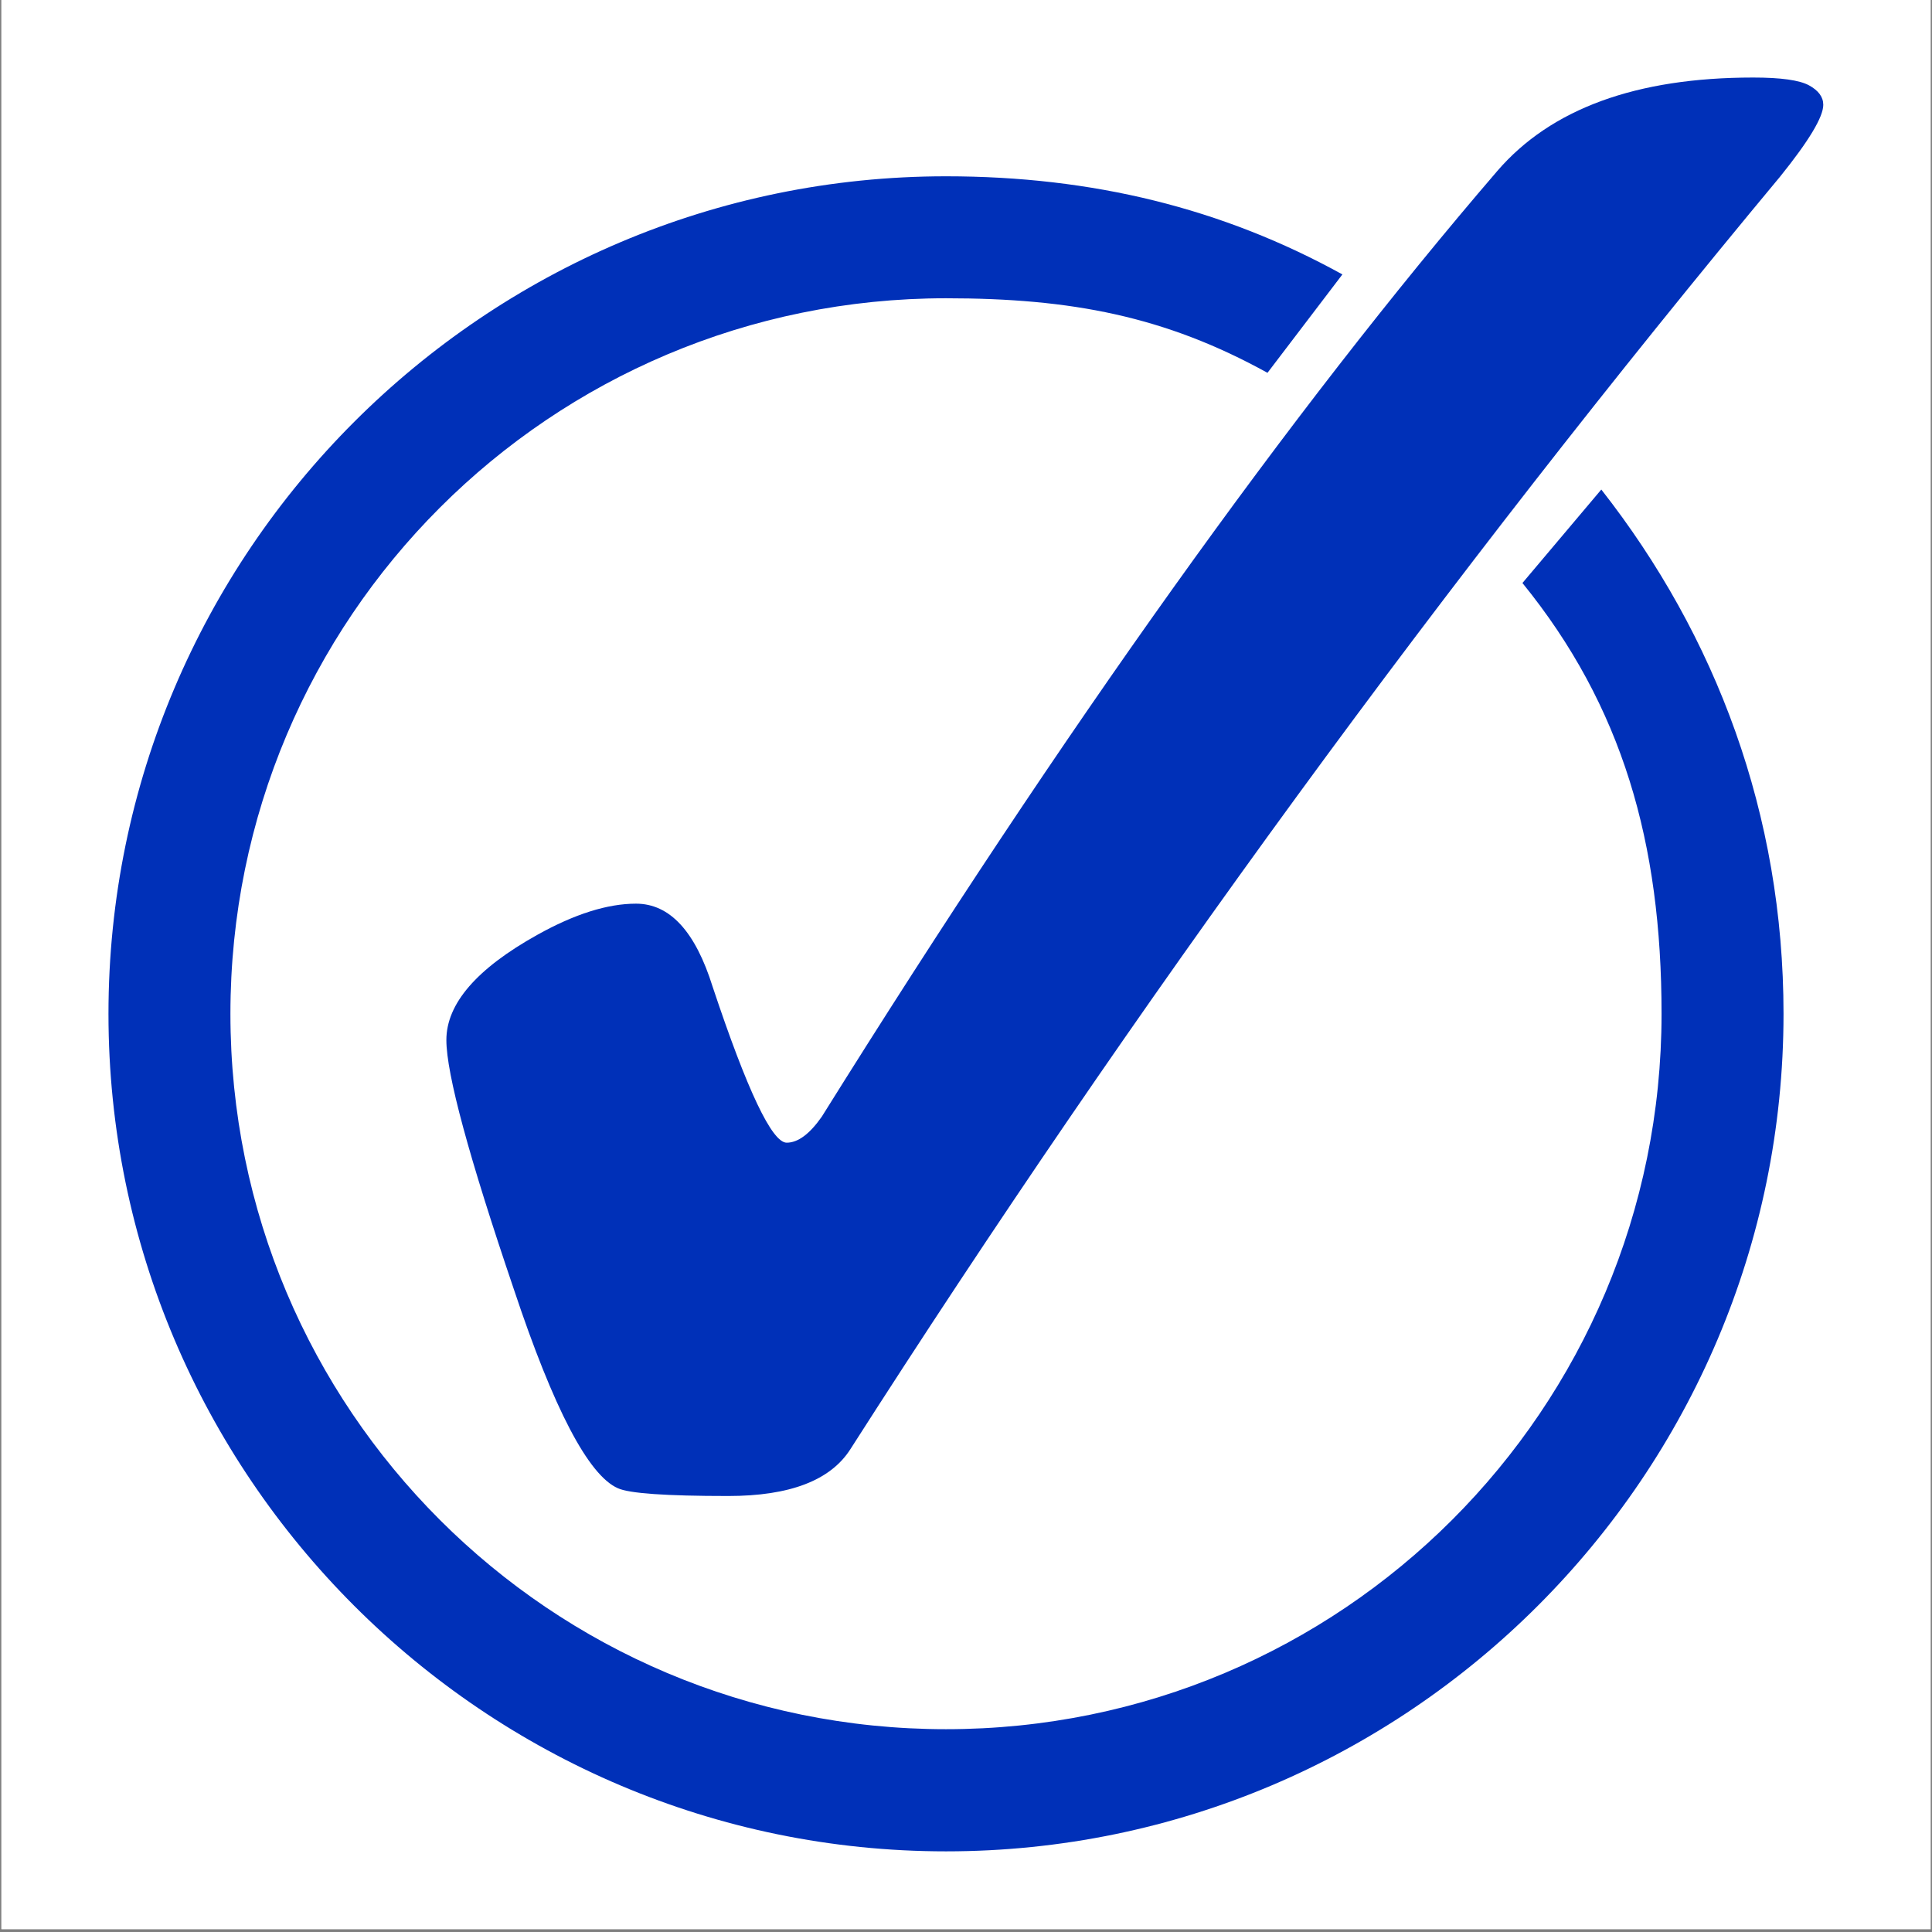
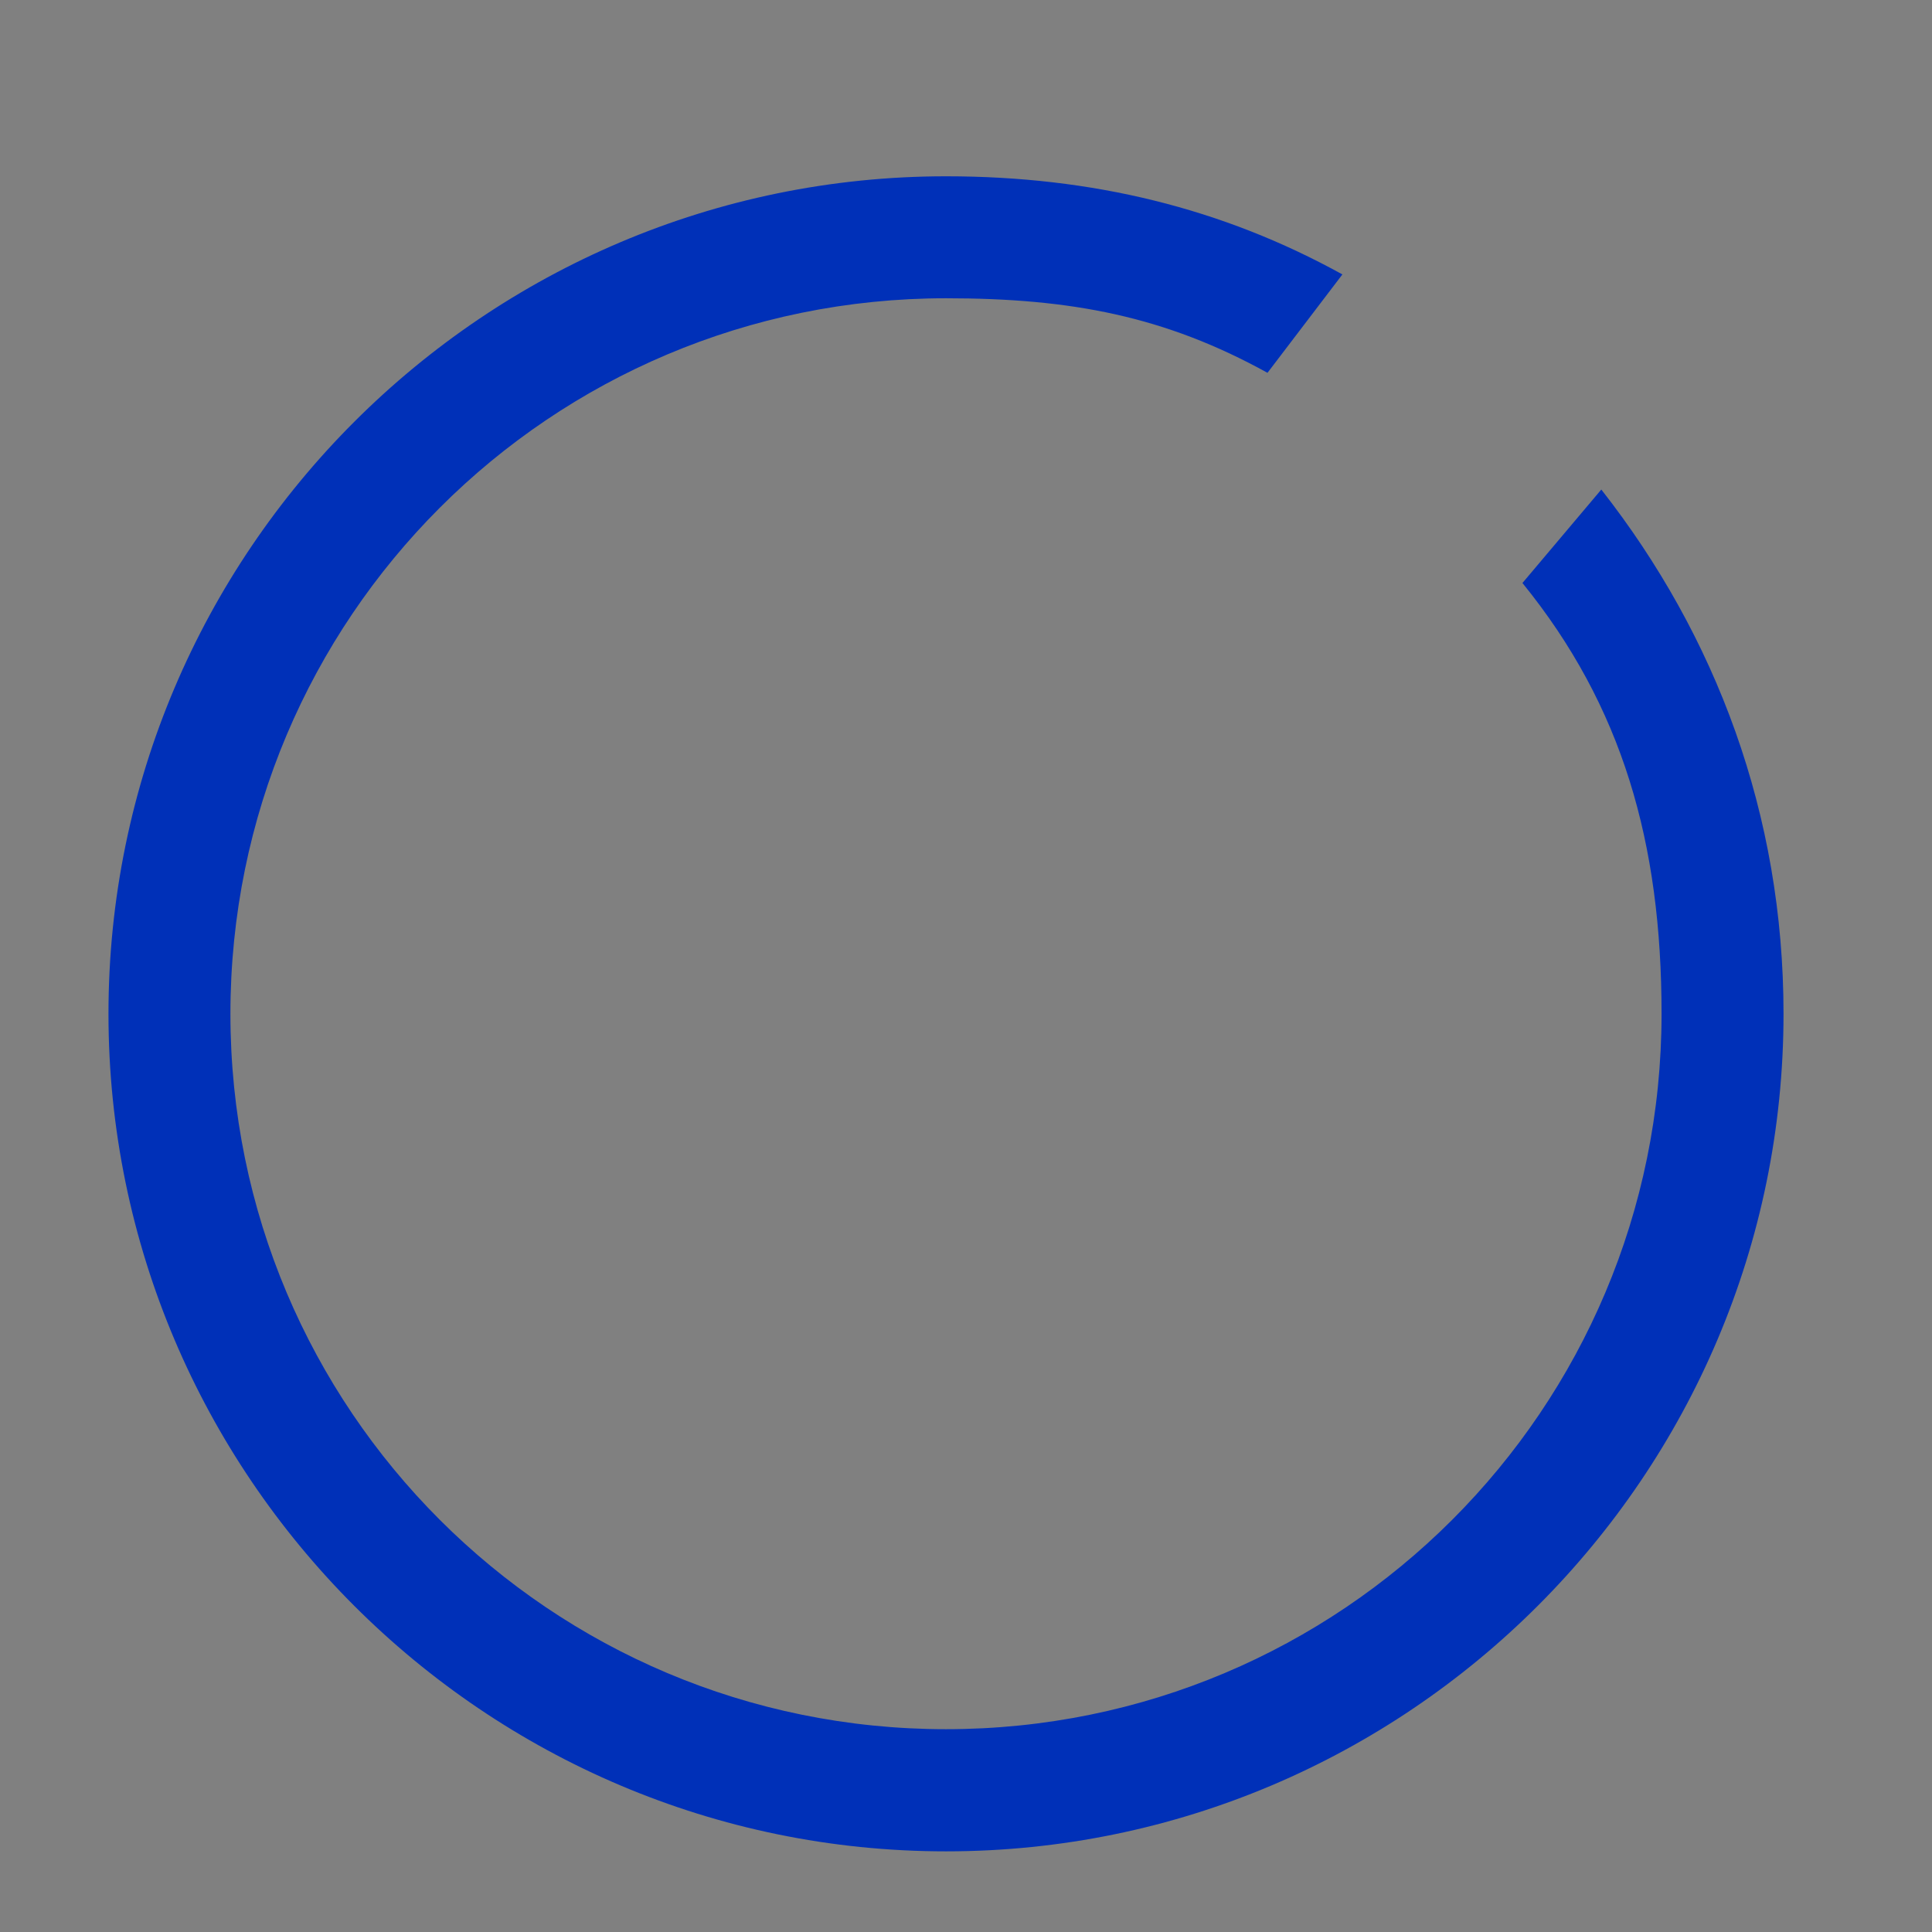
<svg xmlns="http://www.w3.org/2000/svg" width="900" viewBox="0 0 675 675" height="900" preserveAspectRatio="xMidYMid meet">
  <rect x="0" y="0" width="675" height="675" fill="#808080" stroke="none" />
  <defs>
    <clipPath id="018f2c0c3d">
-       <path d="M 0.5 0 L 674.5 0 L 674.5 674 L 0.5 674 Z M 0.5 0 " clip-rule="nonzero" />
-     </clipPath>
+       </clipPath>
    <clipPath id="ebd7421b65">
      <path d="M 37.645 61 L 624 61 L 624 647 L 37.645 647 Z M 37.645 61 " clip-rule="nonzero" />
    </clipPath>
    <clipPath id="1211863ad1">
-       <path d="M 155 27.094 L 637.508 27.094 L 637.508 523 L 155 523 Z M 155 27.094 " clip-rule="nonzero" />
-     </clipPath>
+       </clipPath>
  </defs>
  <g clip-path="url(#018f2c0c3d)">
-     <path fill="#ffffff" d="M 0.5 0 L 674.5 0 L 674.5 674 L 0.5 674 Z M 0.5 0 " fill-opacity="1" fill-rule="nonzero" />
    <path fill="#ffffff" d="M 0.5 0 L 674.5 0 L 674.5 674 L 0.5 674 Z M 0.5 0 " fill-opacity="1" fill-rule="nonzero" />
  </g>
  <g clip-path="url(#ebd7421b65)">
    <path fill="#0030b8" d="M 330.512 61.594 C 169.219 61.594 37.898 192.918 37.898 354.207 C 37.898 515.5 169.219 646.824 330.512 646.824 C 491.805 646.824 623.125 515.5 623.125 354.207 C 623.125 284.48 599.531 222.121 559.461 171.035 L 531.91 203.691 C 566.84 246.699 580.512 294.453 580.512 354.207 C 580.512 492.43 468.73 604.145 330.508 604.145 C 192.285 604.145 80.504 492.43 80.504 354.207 C 80.504 215.984 192.285 104.207 330.508 104.207 C 374.309 104.207 407.066 110.5 442.832 130.254 L 469.008 95.879 C 427.133 72.754 381.617 61.594 330.512 61.594 Z M 330.512 61.594 " fill-opacity="1" fill-rule="evenodd" />
  </g>
  <g clip-path="url(#1211863ad1)">
    <path fill="#0030b8" d="M 222.211 315.723 C 234.012 315.727 242.938 325.406 248.988 344.77 C 261.09 381.074 269.715 399.23 274.855 399.23 C 278.789 399.23 282.875 396.203 287.109 390.152 C 372.129 254.004 450.793 143.875 523.102 59.766 C 541.859 37.984 571.66 27.09 612.508 27.09 C 622.188 27.09 628.691 28 632.02 29.812 C 635.348 31.629 637.012 33.898 637.012 36.621 C 637.012 40.855 632.02 49.176 622.035 61.582 C 505.25 201.969 396.938 350.215 297.094 506.336 C 290.137 517.227 275.918 522.672 254.434 522.672 C 232.652 522.672 219.793 521.766 215.859 519.949 C 205.57 515.41 193.469 492.266 179.551 450.512 C 163.82 404.223 155.953 375.176 155.953 363.375 C 155.953 350.668 166.543 338.414 187.723 326.617 C 200.73 319.355 212.227 315.723 222.211 315.723 " fill-opacity="1" fill-rule="nonzero" />
  </g>
</svg>